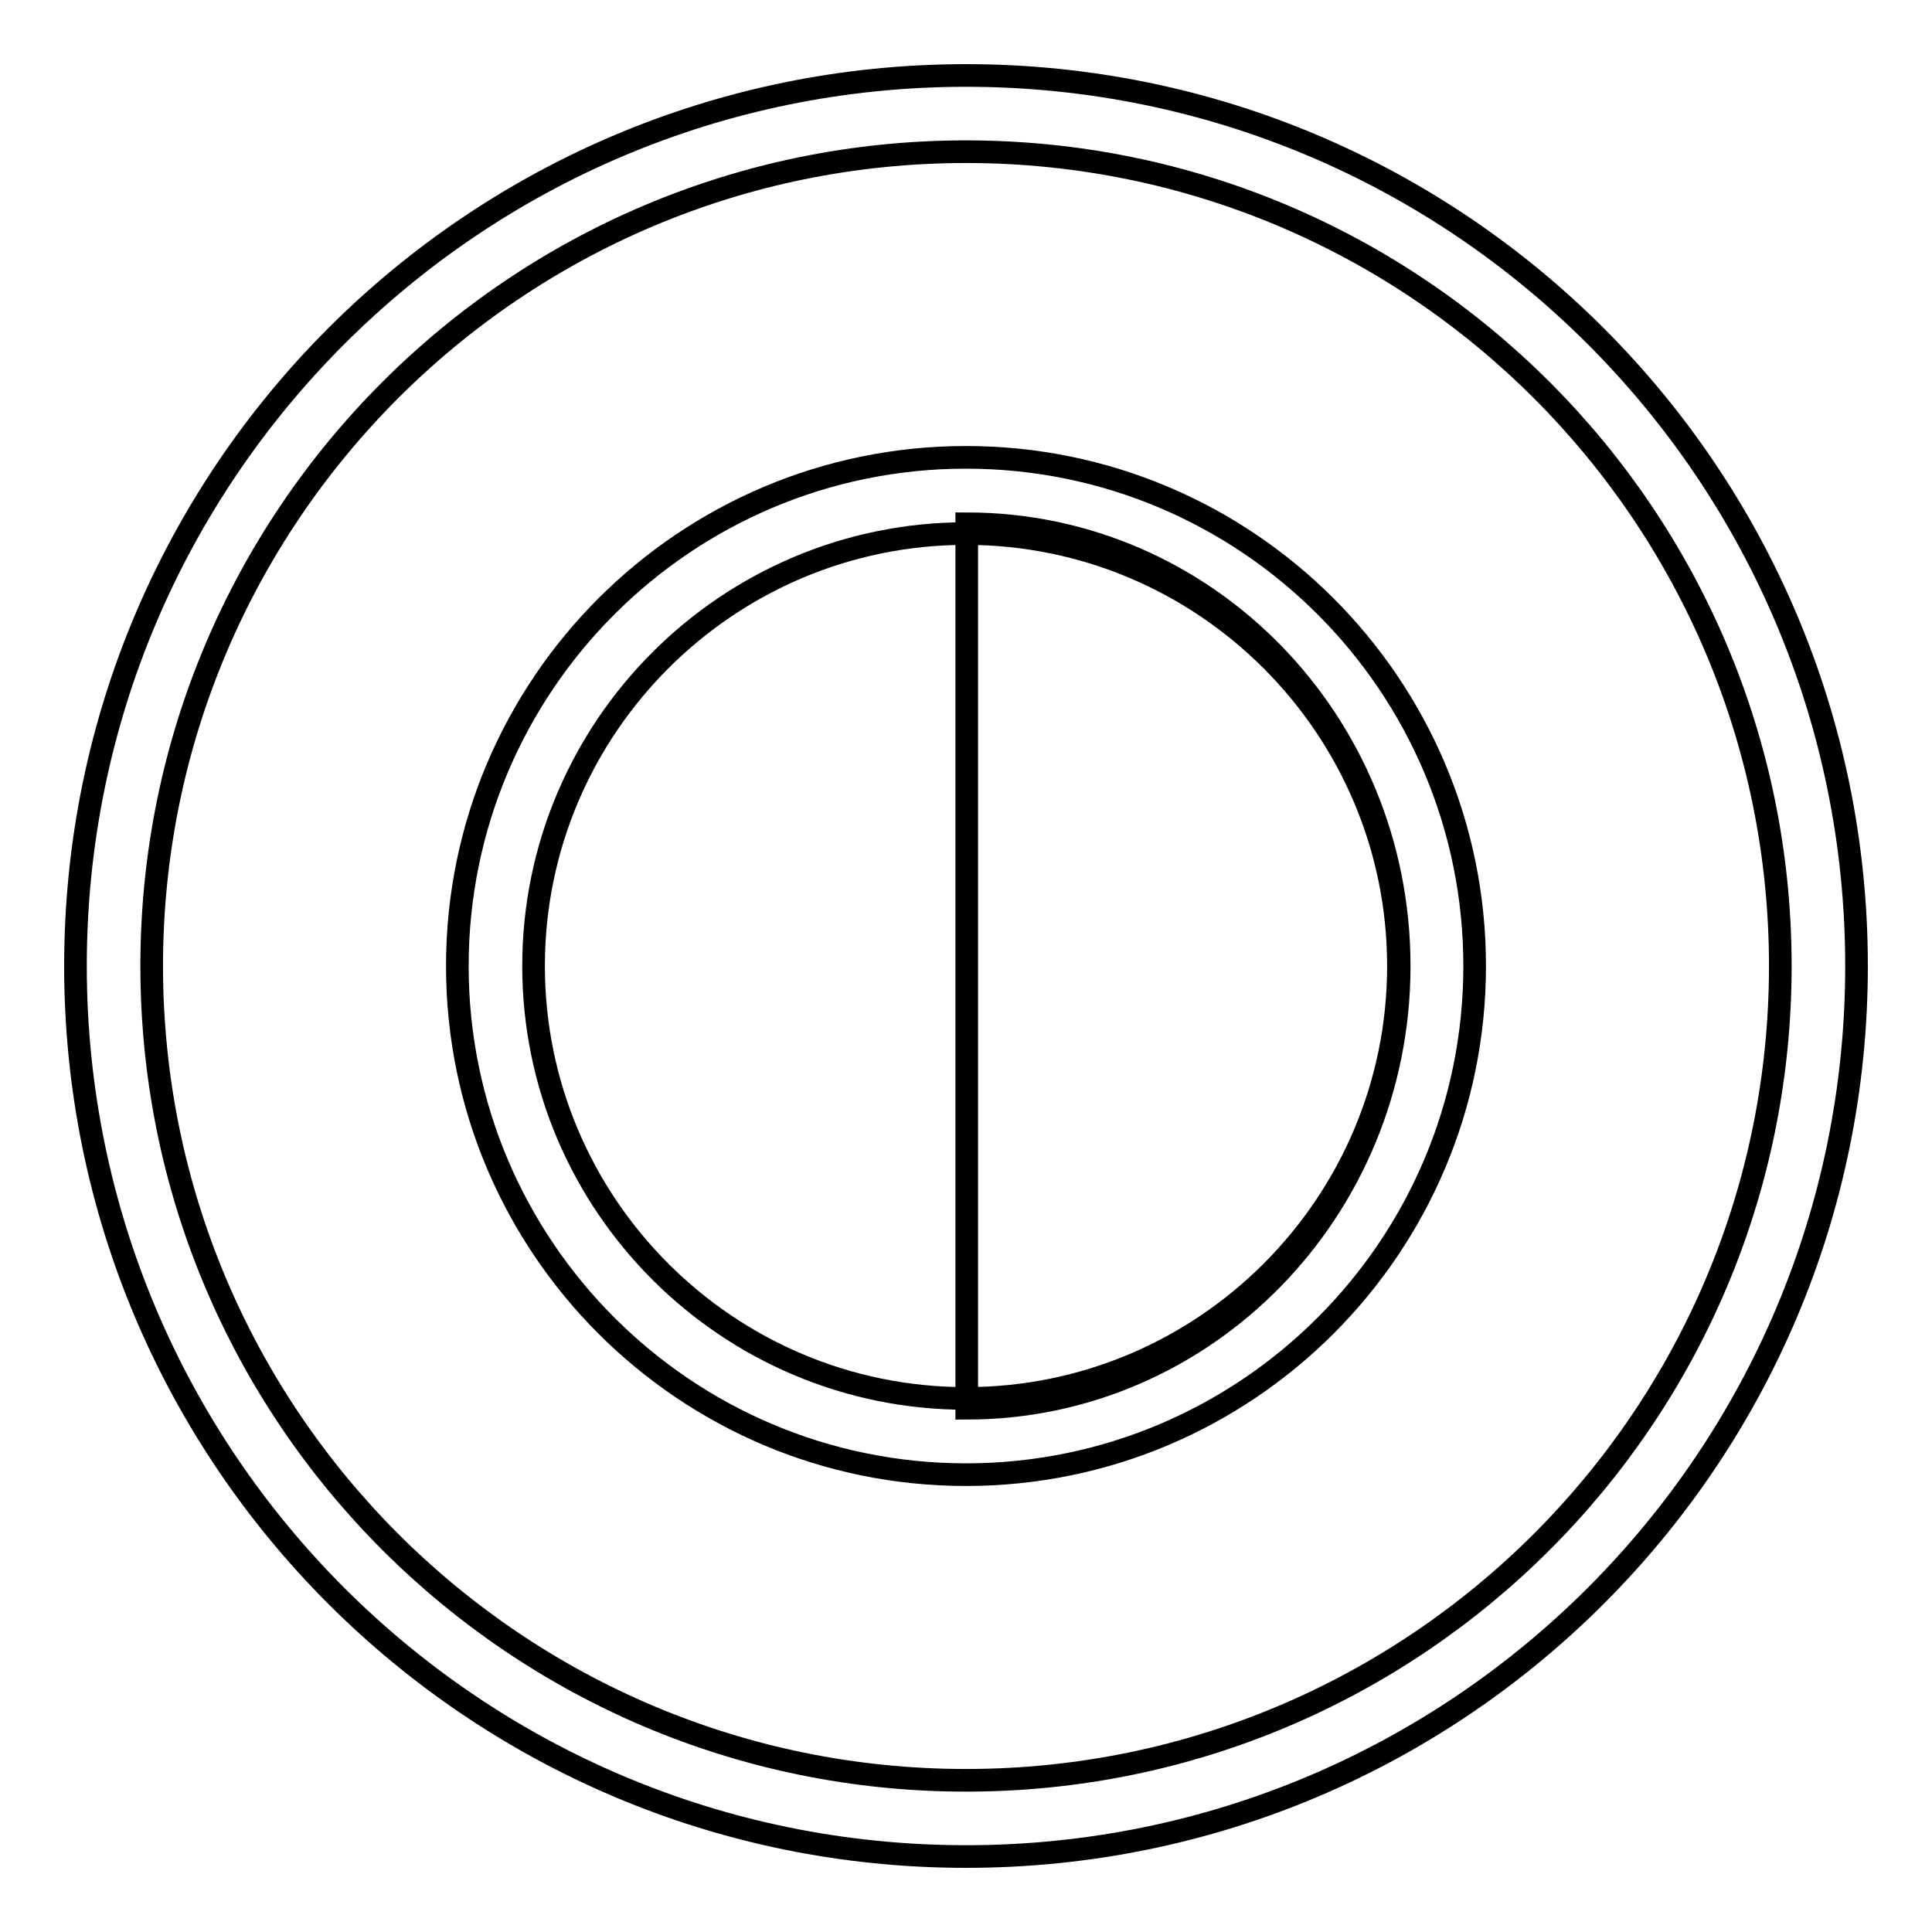
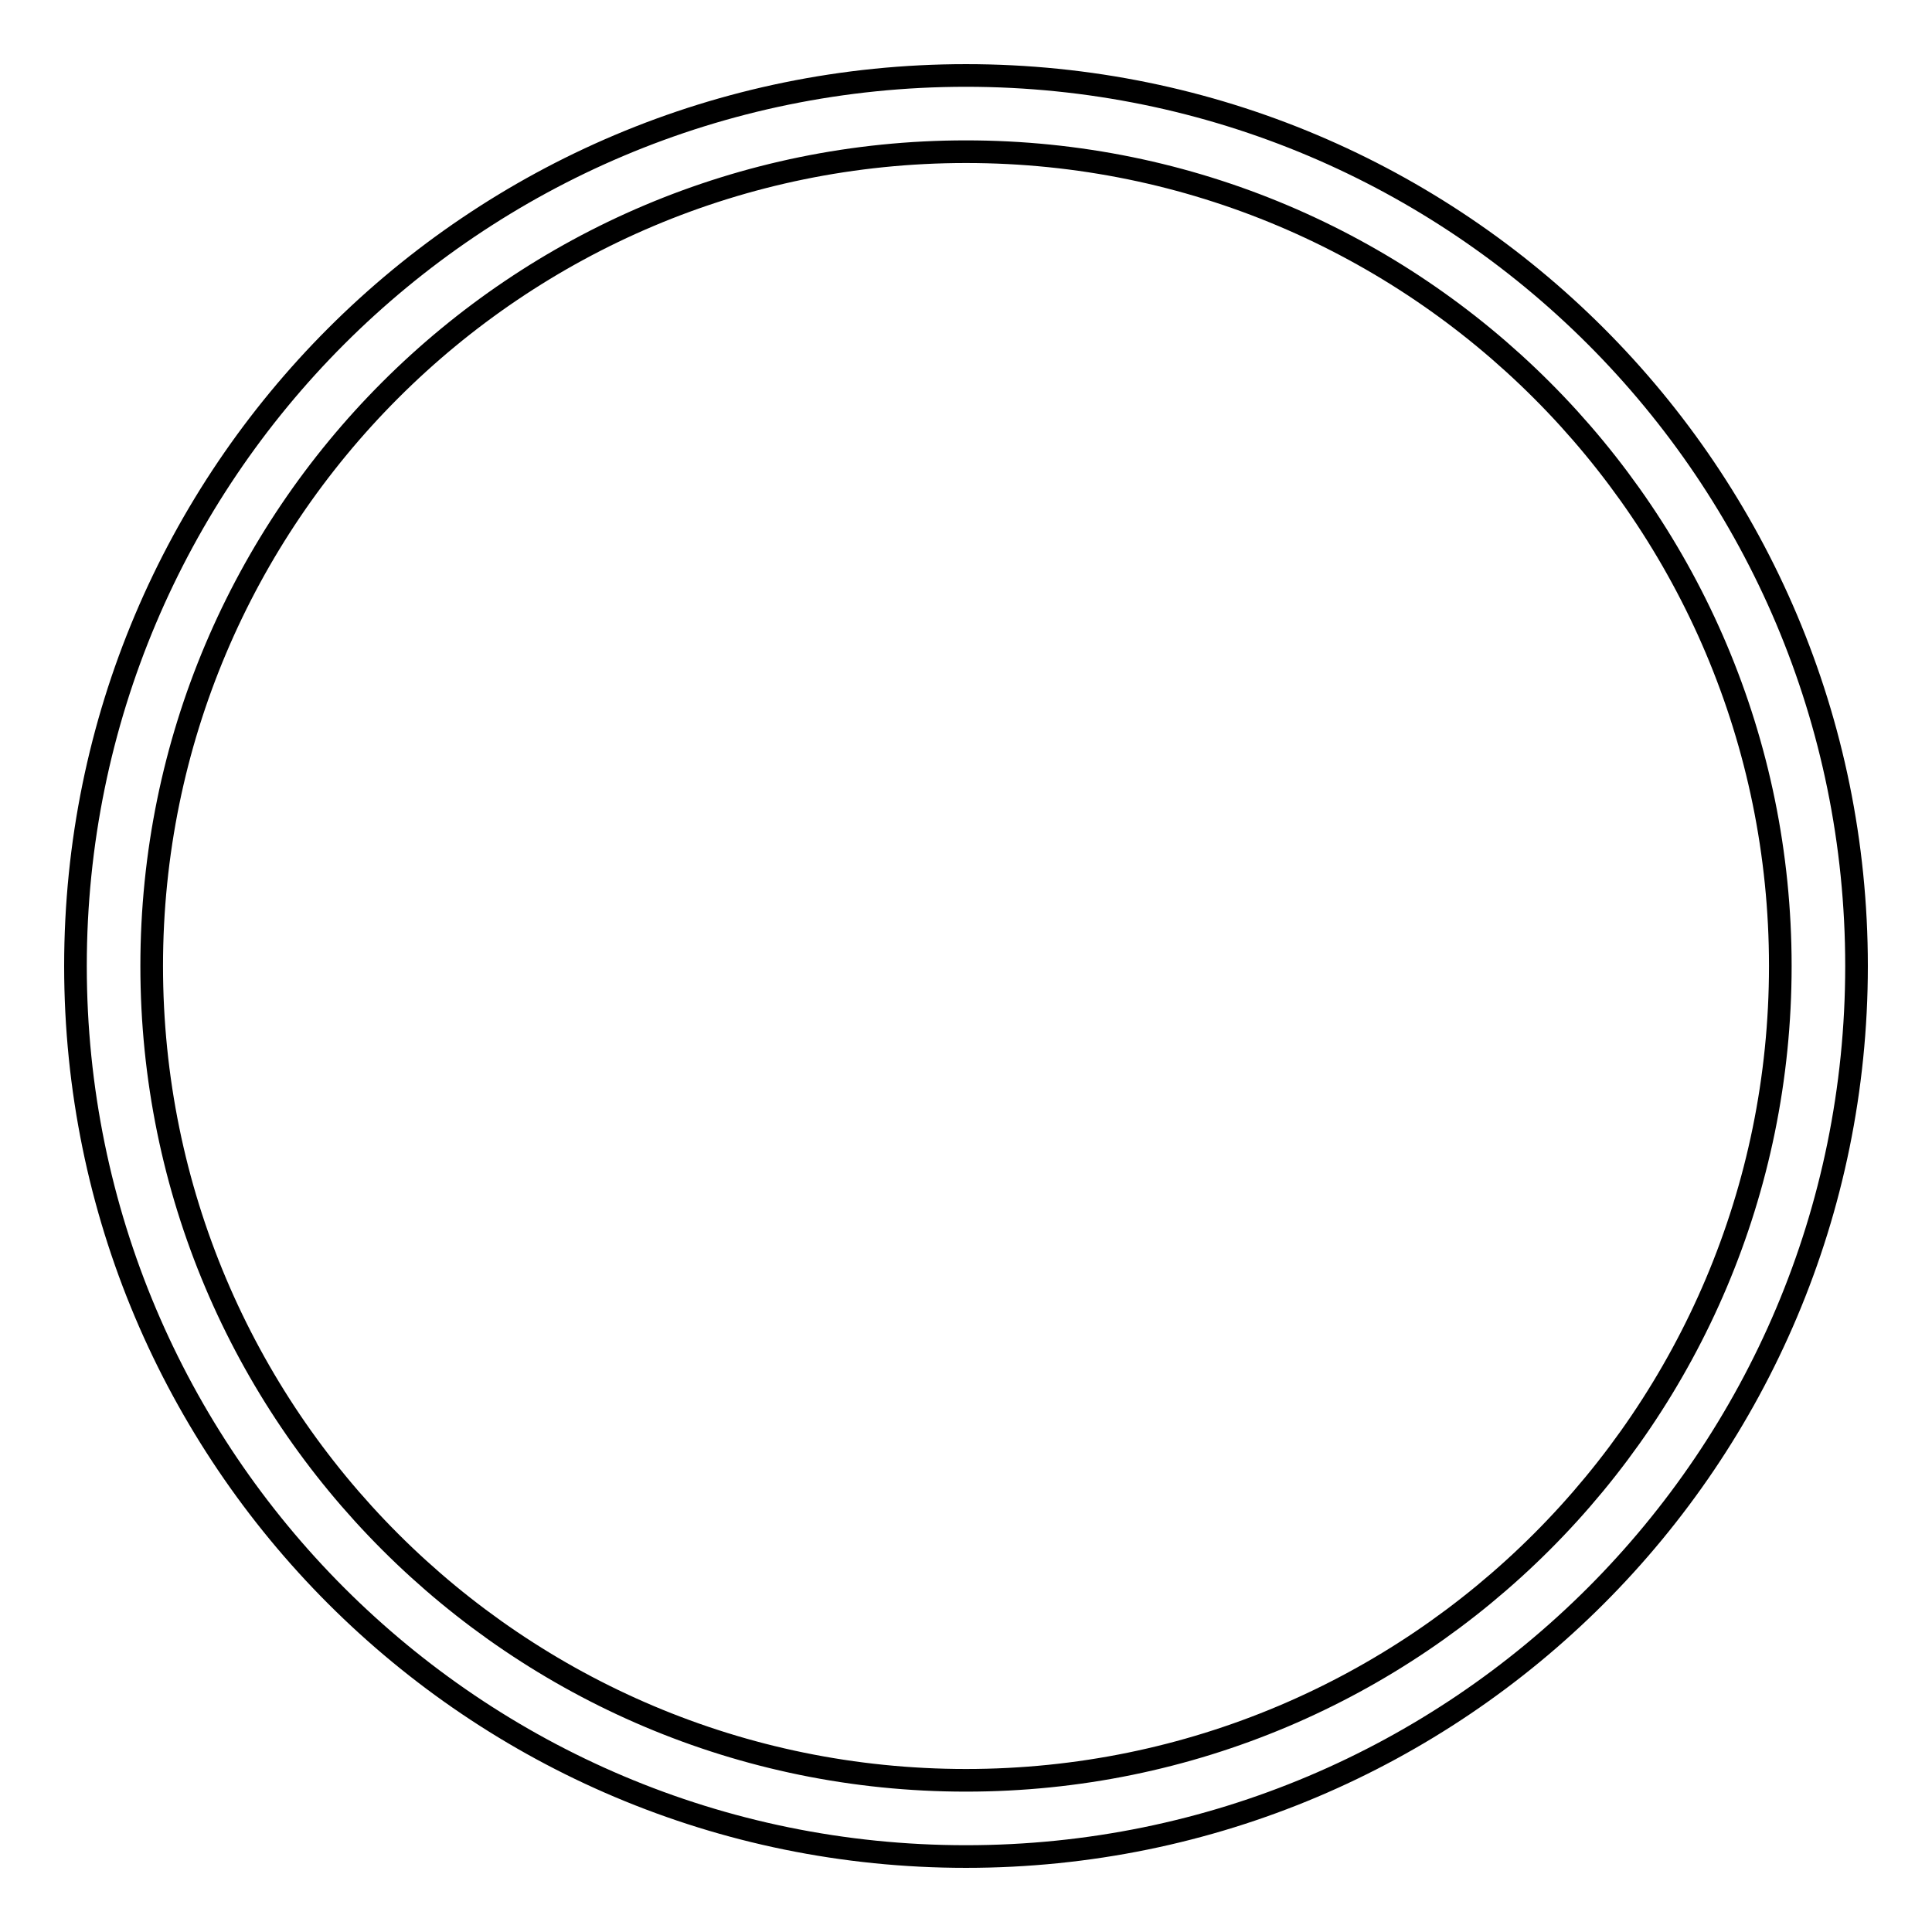
<svg xmlns="http://www.w3.org/2000/svg" version="1.1" x="0px" y="0px" viewBox="0 0 256 256" enable-background="new 0 0 256 256" xml:space="preserve">
  <g>
    <g>
      <path stroke-width="3" fill-opacity="0" stroke="#000000" d="M128,10C62.8,10,10,62.8,10,128c0,65.2,52.8,118,118,118c65.2,0,118-52.8,118-118C246,62.8,193.2,10,128,10z M128,235.9c-59.6,0-107.9-48.3-107.9-107.9S68.4,20.1,128,20.1S235.9,68.4,235.9,128S187.6,235.9,128,235.9z" />
-       <path stroke-width="3" fill-opacity="0" stroke="#000000" d="M128,60.6c-37.2,0-67.4,30.2-67.4,67.4s30.2,67.4,67.4,67.4s67.4-30.2,67.4-67.4S165.2,60.6,128,60.6z M128,185.3c-31.6,0-57.3-25.7-57.3-57.3c0-31.6,25.7-57.3,57.3-57.3c31.6,0,57.3,25.7,57.3,57.3C185.3,159.6,159.6,185.3,128,185.3z" />
-       <path stroke-width="3" fill-opacity="0" stroke="#000000" d="M128.1,69.4v117.2c31.6,0,57.3-26.2,57.3-58.6C185.4,95.6,159.8,69.4,128.1,69.4z" />
    </g>
  </g>
</svg>